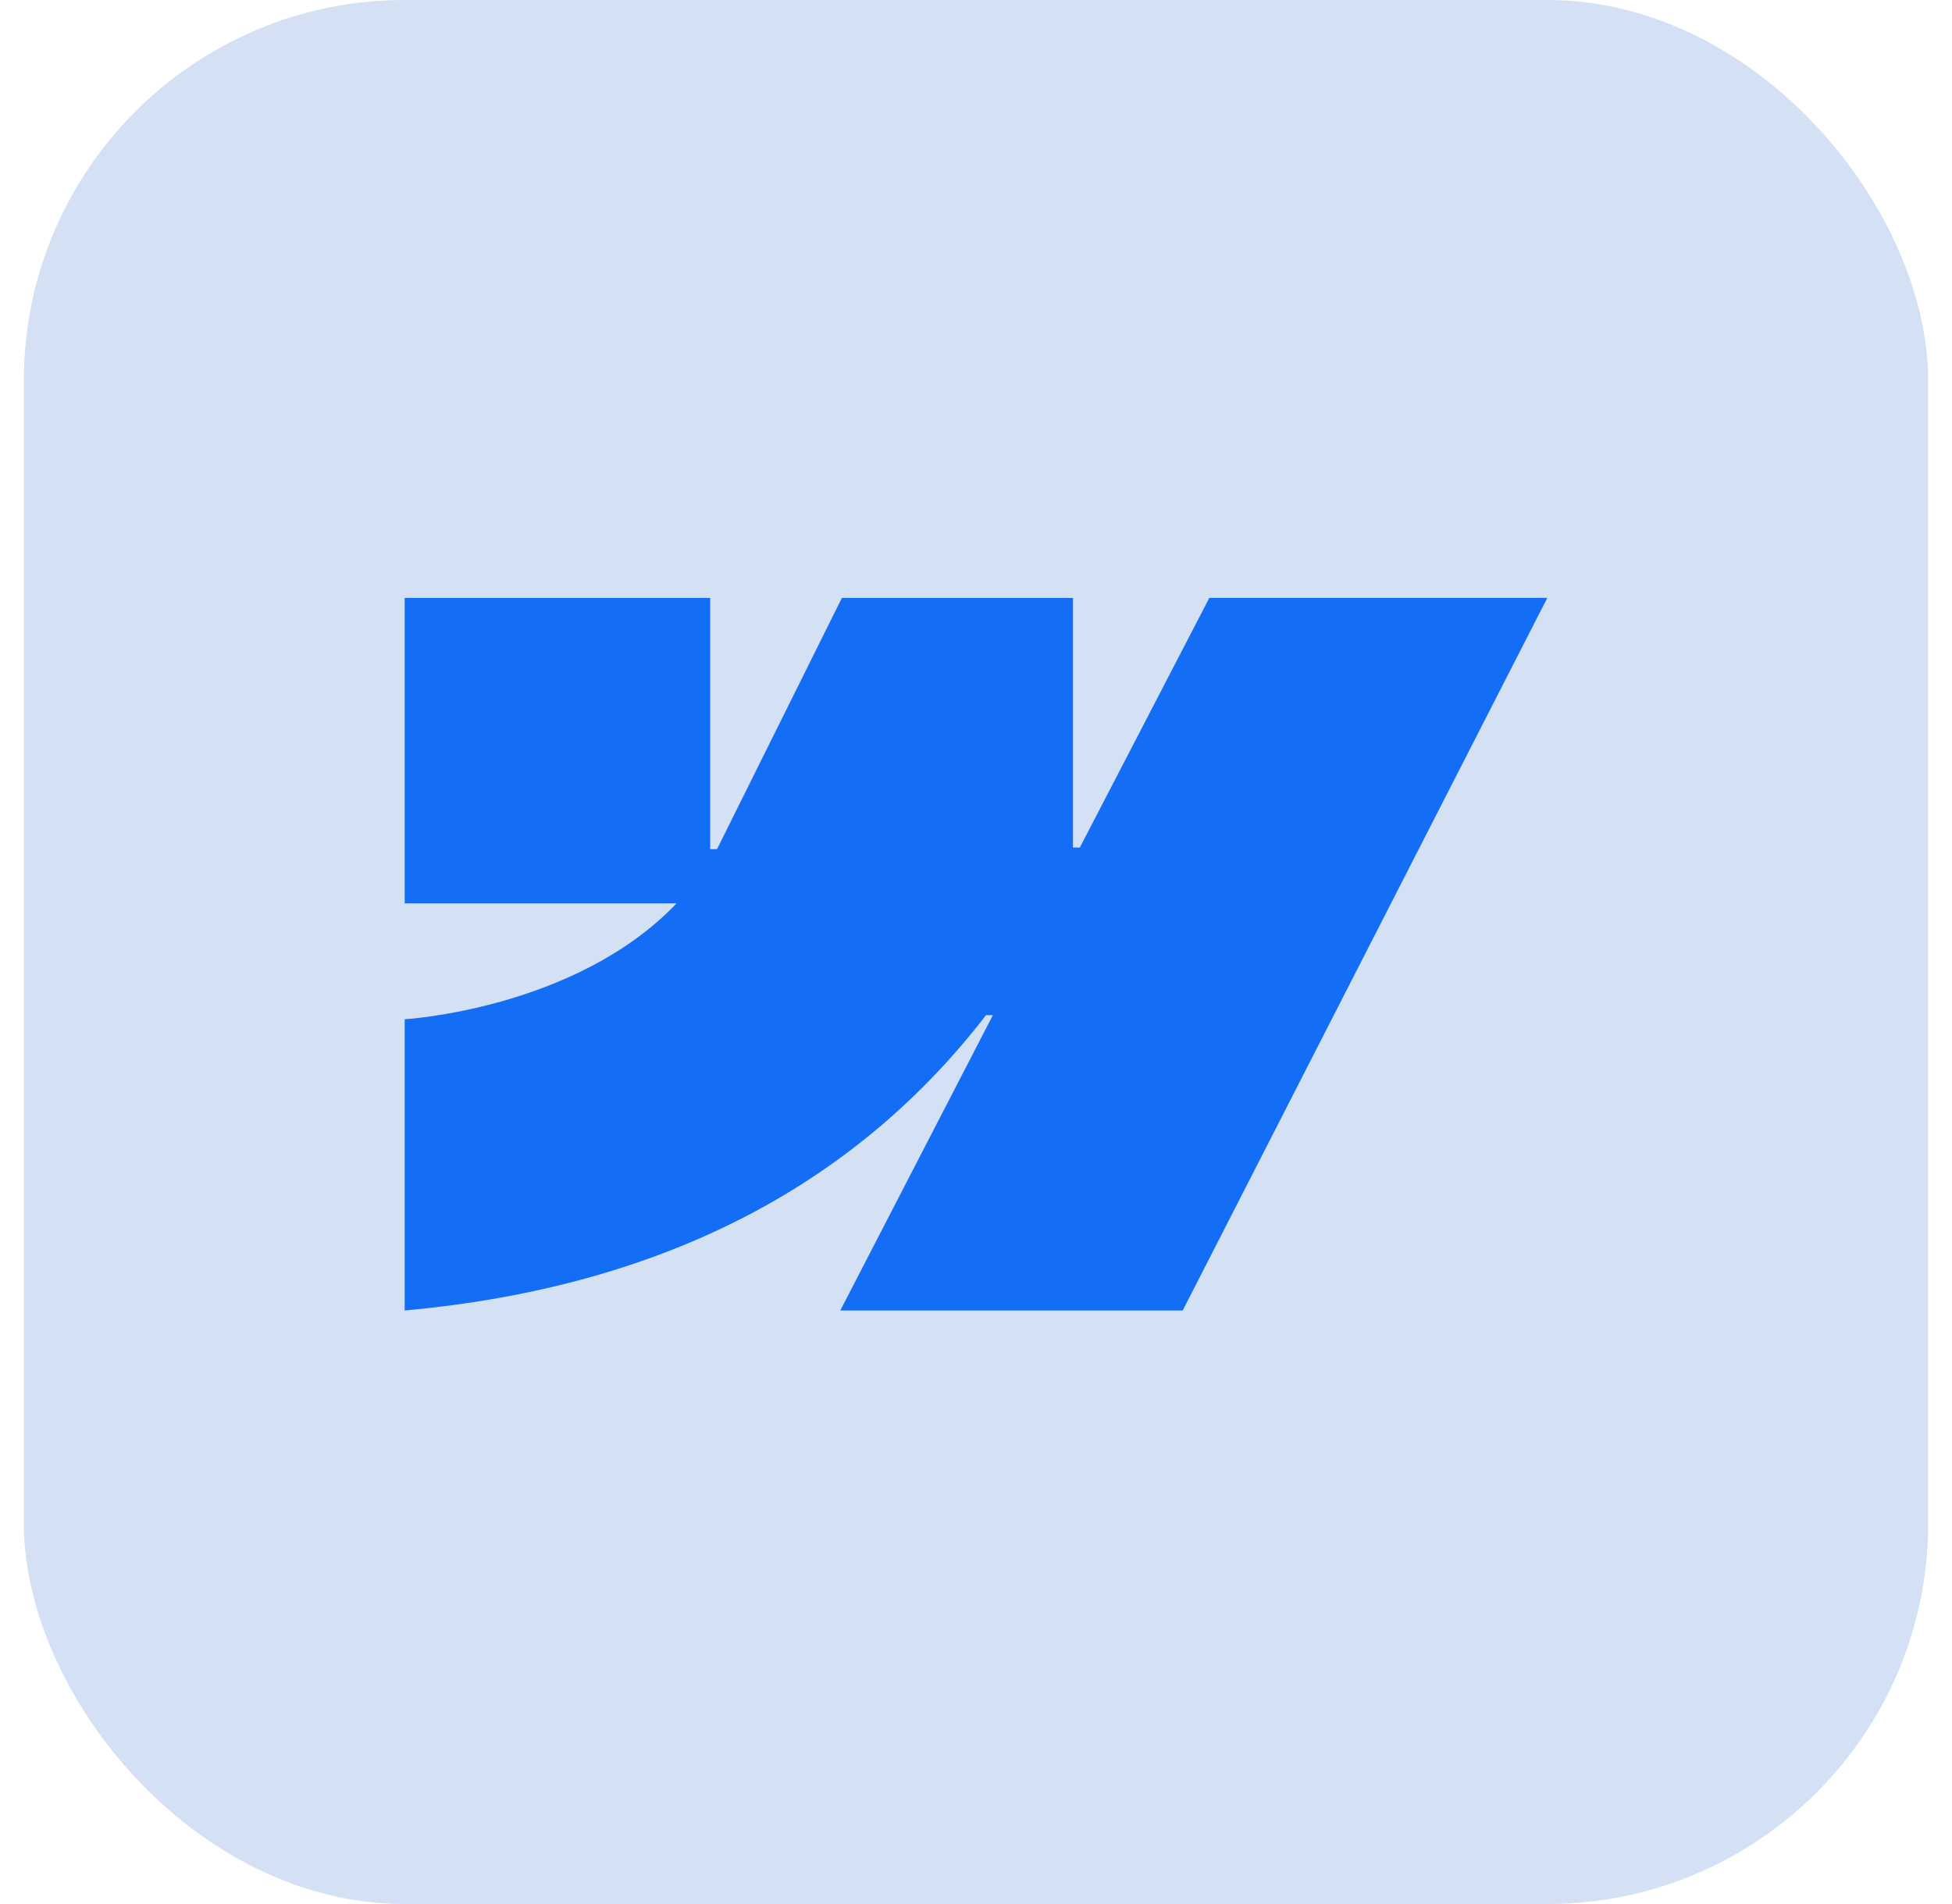
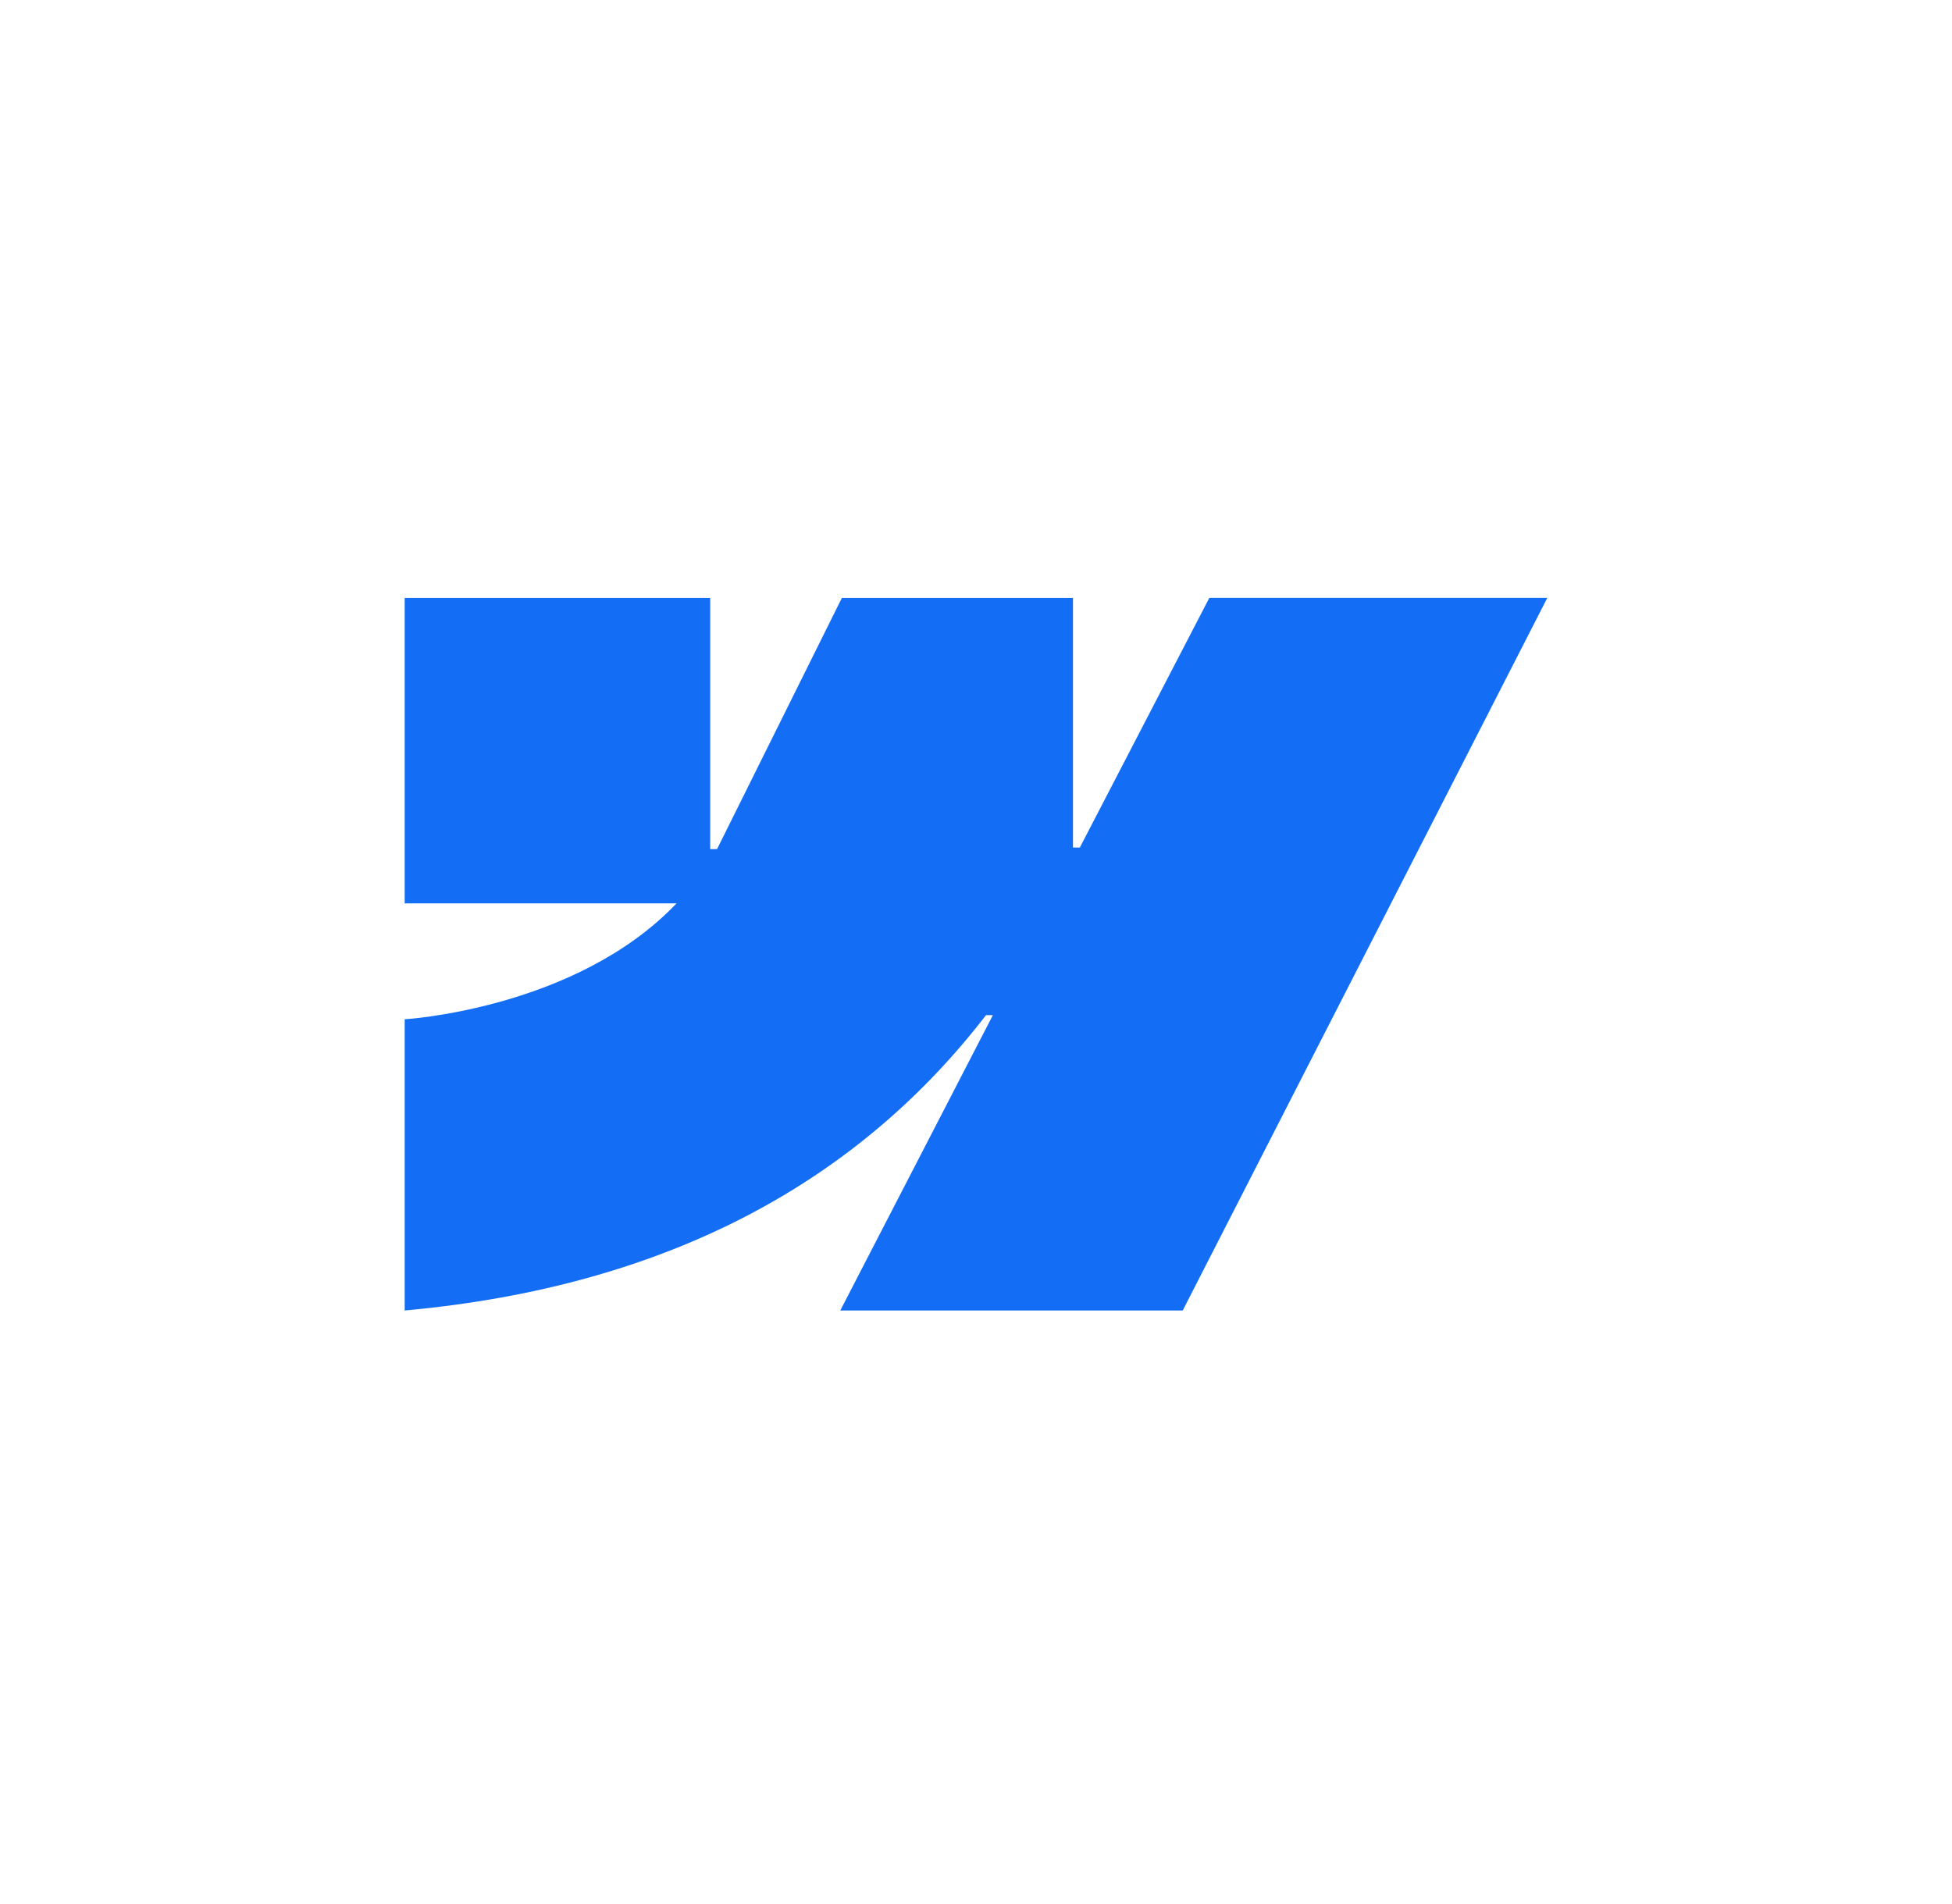
<svg xmlns="http://www.w3.org/2000/svg" width="41" height="40" viewBox="0 0 41 40" fill="none">
-   <rect x="0.5" width="40" height="40" rx="8" fill="#D4E1F4" />
  <path fill-rule="evenodd" clip-rule="evenodd" d="M32.5 12.56L24.842 27.531H17.649L20.854 21.327H20.71C18.066 24.759 14.121 27.019 8.5 27.531V21.413C8.5 21.413 12.096 21.2 14.21 18.978H8.5V12.561H14.917V17.839L15.061 17.838L17.683 12.561H22.537V17.805L22.681 17.805L25.401 12.56H32.5Z" fill="#146EF5" />
</svg>